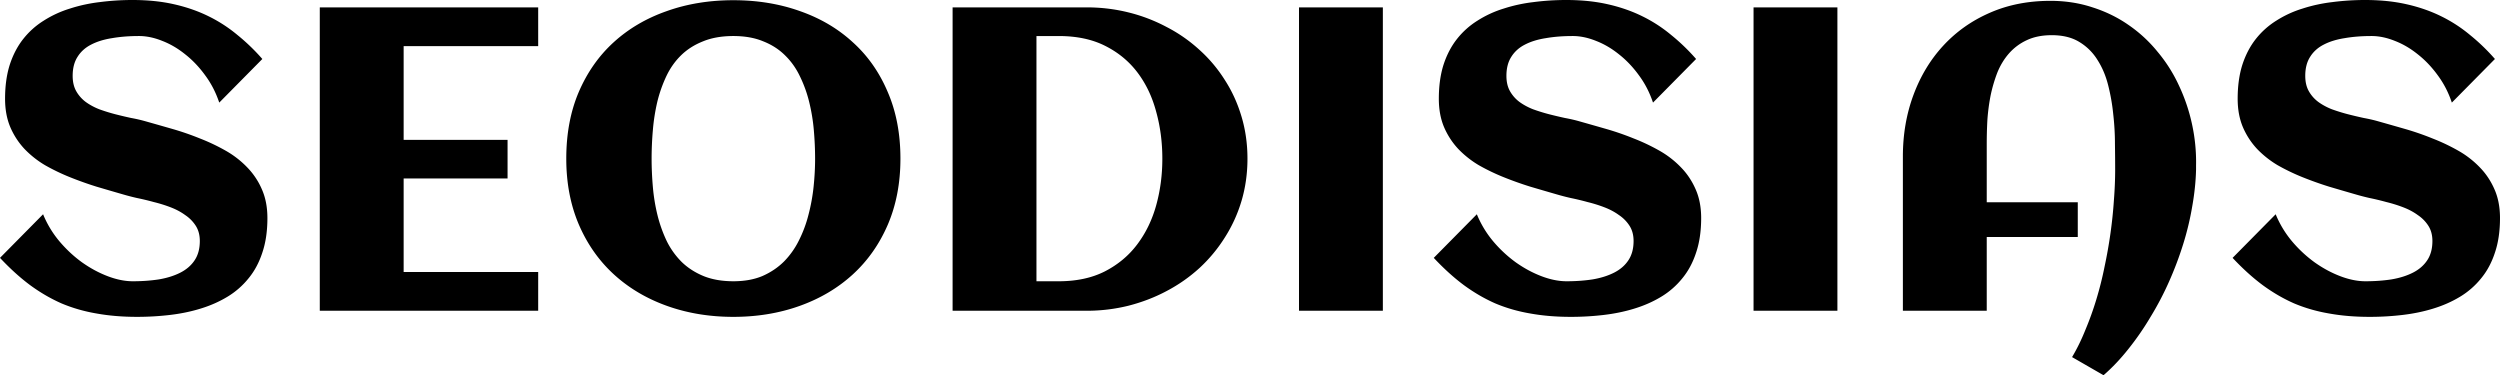
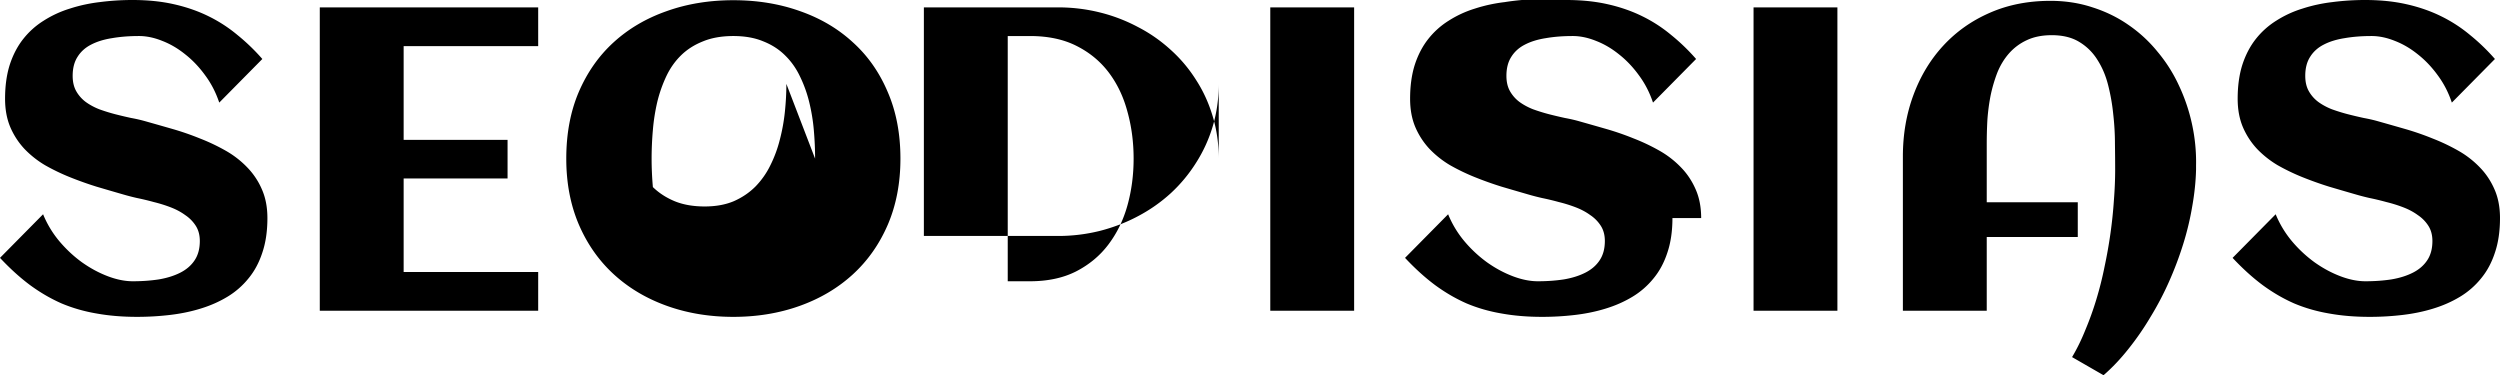
<svg xmlns="http://www.w3.org/2000/svg" width="573" height="86" fill="none">
-   <path fill="#000" d="M61.29 49.978q0 4.49-1.163 7.919-1.113 3.428-3.195 5.939a18.4 18.4 0 0 1-4.841 4.201q-2.808 1.69-6.148 2.704-3.293 1.015-7.02 1.449-3.68.434-7.504.434-5.034 0-9.295-.772-4.26-.725-8.036-2.318-3.728-1.642-7.214-4.201-3.437-2.56-6.874-6.23l9.876-9.995a23.4 23.4 0 0 0 3.728 6.181q2.372 2.8 5.18 4.829 2.856 2.028 5.906 3.187 3.05 1.16 5.76 1.159 3.196 0 6.004-.435 2.808-.483 4.89-1.545 2.08-1.062 3.243-2.8 1.21-1.788 1.21-4.443 0-2.028-.92-3.477a8.4 8.4 0 0 0-2.42-2.463q-1.452-1.062-3.34-1.786a32 32 0 0 0-3.873-1.207 60 60 0 0 0-3.825-.918 54 54 0 0 1-3.34-.869 779 779 0 0 1-5.955-1.738 81 81 0 0 1-6.1-2.173 47 47 0 0 1-5.712-2.753 22.3 22.3 0 0 1-4.696-3.718 17.2 17.2 0 0 1-3.244-4.973q-1.21-2.85-1.21-6.52 0-4.393 1.065-7.773 1.113-3.429 3.098-5.94a18.3 18.3 0 0 1 4.696-4.2 24.5 24.5 0 0 1 5.955-2.753A35.7 35.7 0 0 1 22.85.483 58 58 0 0 1 30.354 0q5.229 0 9.489.966 4.308.966 7.94 2.752a33 33 0 0 1 6.632 4.298 46 46 0 0 1 5.712 5.505l-9.876 9.995q-1.161-3.477-3.243-6.277-2.034-2.802-4.551-4.78-2.517-2.03-5.277-3.091-2.76-1.11-5.325-1.11-3.341 0-6.148.482-2.808.435-4.842 1.497-1.985 1.015-3.098 2.8-1.113 1.74-1.113 4.347 0 2.076.823 3.524a8 8 0 0 0 2.178 2.463q1.404 1.014 3.147 1.69 1.743.629 3.582 1.11 1.888.485 3.68.87a34 34 0 0 1 3.34.773q2.905.82 6.1 1.738a63 63 0 0 1 6.293 2.173 45 45 0 0 1 5.907 2.8 21.5 21.5 0 0 1 4.938 3.815 16.6 16.6 0 0 1 3.388 5.07q1.26 2.85 1.26 6.568m62.063 21.246H73.295V1.69h50.058v8.885H92.515v21.488h23.818V40.9H92.515v21.44h30.838zm83.026-34.864q0 8.403-2.905 15.163-2.904 6.711-8.036 11.396-5.132 4.683-12.152 7.194t-15.201 2.511-15.201-2.51q-7.02-2.512-12.151-7.195-5.132-4.685-8.037-11.396-2.904-6.76-2.904-15.163 0-8.546 2.856-15.258 2.904-6.76 7.988-11.396 5.131-4.684 12.151-7.147 7.02-2.51 15.298-2.51t15.298 2.51q7.02 2.463 12.103 7.147 5.132 4.635 7.988 11.396 2.905 6.71 2.905 15.259m-19.559 0q0-3.186-.29-6.518a42.4 42.4 0 0 0-1.065-6.47 29 29 0 0 0-2.13-5.892q-1.308-2.752-3.389-4.78-2.082-2.077-5.035-3.236-2.905-1.207-6.826-1.207-3.97 0-6.923 1.207-2.953 1.16-5.034 3.187t-3.389 4.78a31 31 0 0 0-2.082 5.892 45 45 0 0 0-1.017 6.47 76 76 0 0 0-.29 6.568q0 3.186.29 6.518a42.4 42.4 0 0 0 1.065 6.47 31.4 31.4 0 0 0 2.082 5.844 18 18 0 0 0 3.437 4.828q2.082 2.027 4.987 3.236 2.952 1.206 6.874 1.207 3.825 0 6.681-1.207 2.856-1.256 4.938-3.332a18.7 18.7 0 0 0 3.437-4.877 28.7 28.7 0 0 0 2.179-5.891 42.6 42.6 0 0 0 1.162-6.423q.339-3.283.338-6.373m99.099-.002q0 5.07-1.355 9.658a33 33 0 0 1-3.825 8.402 34.4 34.4 0 0 1-5.809 7.002 36 36 0 0 1-7.504 5.263q-4.066 2.173-8.763 3.38a39.5 39.5 0 0 1-9.585 1.159h-30.742V1.69h30.742q4.938 0 9.585 1.159a37.8 37.8 0 0 1 8.714 3.332 34.7 34.7 0 0 1 7.504 5.215 32.6 32.6 0 0 1 5.858 6.953q2.469 3.815 3.825 8.402 1.355 4.54 1.355 9.61m-19.51 0q0-5.65-1.404-10.72-1.355-5.118-4.26-8.98-2.904-3.864-7.407-6.133-4.454-2.27-10.699-2.27h-5.083v56.207h5.083q6.148 0 10.602-2.27 4.503-2.317 7.407-6.18 2.953-3.912 4.357-8.982t1.404-10.671m50.542 34.862h-19.219V1.69h19.219zm72.956-21.246q0 4.49-1.162 7.919-1.113 3.428-3.195 5.939a18.4 18.4 0 0 1-4.841 4.201q-2.808 1.69-6.148 2.704-3.292 1.015-7.02 1.449a64 64 0 0 1-7.504.434q-5.034 0-9.295-.772-4.26-.725-8.036-2.318-3.728-1.642-7.213-4.201-3.437-2.56-6.875-6.23l9.876-9.995a23.4 23.4 0 0 0 3.728 6.181 29.2 29.2 0 0 0 5.18 4.829q2.856 2.028 5.906 3.187 3.05 1.16 5.761 1.159 3.195 0 6.003-.435 2.808-.483 4.89-1.545t3.243-2.8q1.21-1.788 1.211-4.443 0-2.028-.92-3.477a8.4 8.4 0 0 0-2.421-2.463q-1.453-1.062-3.34-1.786a32 32 0 0 0-3.873-1.207 60 60 0 0 0-3.825-.918 54 54 0 0 1-3.34-.869 785 785 0 0 1-5.955-1.738 81 81 0 0 1-6.1-2.173 47 47 0 0 1-5.712-2.753 22.3 22.3 0 0 1-4.696-3.718 17.2 17.2 0 0 1-3.244-4.973q-1.21-2.85-1.21-6.52 0-4.393 1.065-7.773 1.113-3.429 3.098-5.94a18.3 18.3 0 0 1 4.696-4.2 24.6 24.6 0 0 1 5.955-2.753 35.7 35.7 0 0 1 6.874-1.497A58 58 0 0 1 358.972 0q5.229 0 9.489.966 4.308.966 7.939 2.752a33 33 0 0 1 6.633 4.298 46 46 0 0 1 5.712 5.505l-9.876 9.995q-1.161-3.477-3.243-6.277-2.034-2.802-4.551-4.78-2.517-2.03-5.277-3.091-2.758-1.11-5.325-1.11-3.34 0-6.148.482-2.808.435-4.841 1.497-1.985 1.015-3.099 2.8-1.113 1.74-1.113 4.347 0 2.076.823 3.524a8 8 0 0 0 2.178 2.463q1.404 1.014 3.147 1.69a42 42 0 0 0 3.582 1.11 100 100 0 0 0 3.68.87q1.84.338 3.34.773 2.905.82 6.1 1.738a63 63 0 0 1 6.294 2.173 45 45 0 0 1 5.906 2.8 21.5 21.5 0 0 1 4.938 3.815q2.13 2.174 3.389 5.07 1.258 2.85 1.258 6.568m31.226 21.246h-19.22V1.69h19.22zm82.203-33.27v.917q-.097 4.056-.872 8.402a65 65 0 0 1-2.081 8.692 79 79 0 0 1-3.244 8.595 69 69 0 0 1-4.26 8.113 63 63 0 0 1-5.035 7.291q-2.711 3.429-5.713 6.036l-7.213-4.153q1.694-2.848 3.05-6.229a71 71 0 0 0 2.517-7.001 80 80 0 0 0 1.888-7.533 109 109 0 0 0 1.356-7.678q.532-3.814.775-7.485.29-3.717.29-7.05 0-2.607-.048-5.89 0-3.333-.388-6.76a45 45 0 0 0-1.162-6.665q-.822-3.283-2.469-5.842a12.36 12.36 0 0 0-4.163-4.105q-2.517-1.545-6.293-1.545-3.341 0-5.761 1.159a12.3 12.3 0 0 0-4.067 3.042q-1.646 1.883-2.663 4.394a34 34 0 0 0-1.549 5.312 46 46 0 0 0-.726 5.601 103 103 0 0 0-.145 5.312v13.472h20.865v7.967H455.36v16.901h-19.22V35.878q0-7.582 2.421-14.1 2.42-6.52 6.826-11.3 4.453-4.829 10.651-7.532Q462.282.193 469.932.193q5.18 0 9.682 1.497 4.55 1.449 8.278 4.056a31.5 31.5 0 0 1 6.633 6.133 34.4 34.4 0 0 1 4.889 7.726 41 41 0 0 1 3.002 8.885 40.6 40.6 0 0 1 .92 9.464M573 49.978q0 4.49-1.162 7.919-1.113 3.428-3.195 5.939a18.4 18.4 0 0 1-4.841 4.201q-2.808 1.69-6.148 2.704-3.293 1.015-7.02 1.449a64 64 0 0 1-7.504.434q-5.035 0-9.295-.772-4.26-.725-8.036-2.318-3.728-1.642-7.214-4.201-3.437-2.56-6.874-6.23l9.876-9.995a23.4 23.4 0 0 0 3.728 6.181 29.2 29.2 0 0 0 5.18 4.829q2.856 2.028 5.906 3.187 3.05 1.16 5.761 1.159 3.195 0 6.003-.435 2.808-.483 4.889-1.545t3.244-2.8q1.21-1.788 1.21-4.443 0-2.028-.92-3.477a8.4 8.4 0 0 0-2.42-2.463q-1.452-1.062-3.34-1.786a32 32 0 0 0-3.873-1.207 60 60 0 0 0-3.825-.918 54 54 0 0 1-3.34-.869 772 772 0 0 1-5.955-1.738 81 81 0 0 1-6.1-2.173 47 47 0 0 1-5.712-2.753 22.3 22.3 0 0 1-4.696-3.718 17.2 17.2 0 0 1-3.244-4.973q-1.21-2.85-1.21-6.52 0-4.393 1.065-7.773 1.113-3.429 3.098-5.94a18.3 18.3 0 0 1 4.696-4.2 24.5 24.5 0 0 1 5.955-2.753 35.7 35.7 0 0 1 6.874-1.497A58 58 0 0 1 542.065 0q5.229 0 9.489.966 4.308.966 7.939 2.752a33 33 0 0 1 6.633 4.298 46 46 0 0 1 5.712 5.505l-9.876 9.995q-1.162-3.477-3.243-6.277-2.034-2.802-4.551-4.78-2.517-2.03-5.277-3.091-2.76-1.11-5.325-1.11-3.34 0-6.149.482-2.807.435-4.841 1.497-1.985 1.015-3.098 2.8-1.113 1.74-1.113 4.347 0 2.076.823 3.524a7.9 7.9 0 0 0 2.178 2.463q1.404 1.014 3.147 1.69a42 42 0 0 0 3.582 1.11q1.888.485 3.68.87 1.839.338 3.34.773 2.905.82 6.1 1.738a63 63 0 0 1 6.293 2.173 45 45 0 0 1 5.906 2.8 21.5 21.5 0 0 1 4.938 3.815q2.131 2.174 3.389 5.07Q573 46.26 573 49.978" />
+   <path fill="#000" d="M61.29 49.978q0 4.49-1.163 7.919-1.113 3.428-3.195 5.939a18.4 18.4 0 0 1-4.841 4.201q-2.808 1.69-6.148 2.704-3.293 1.015-7.02 1.449-3.68.434-7.504.434-5.034 0-9.295-.772-4.26-.725-8.036-2.318-3.728-1.642-7.214-4.201-3.437-2.56-6.874-6.23l9.876-9.995a23.4 23.4 0 0 0 3.728 6.181q2.372 2.8 5.18 4.829 2.856 2.028 5.906 3.187 3.05 1.16 5.76 1.159 3.196 0 6.004-.435 2.808-.483 4.89-1.545 2.08-1.062 3.243-2.8 1.21-1.788 1.21-4.443 0-2.028-.92-3.477a8.4 8.4 0 0 0-2.42-2.463q-1.452-1.062-3.34-1.786a32 32 0 0 0-3.873-1.207 60 60 0 0 0-3.825-.918 54 54 0 0 1-3.34-.869 779 779 0 0 1-5.955-1.738 81 81 0 0 1-6.1-2.173 47 47 0 0 1-5.712-2.753 22.3 22.3 0 0 1-4.696-3.718 17.2 17.2 0 0 1-3.244-4.973q-1.21-2.85-1.21-6.52 0-4.393 1.065-7.773 1.113-3.429 3.098-5.94a18.3 18.3 0 0 1 4.696-4.2 24.5 24.5 0 0 1 5.955-2.753A35.7 35.7 0 0 1 22.85.483 58 58 0 0 1 30.354 0q5.229 0 9.489.966 4.308.966 7.94 2.752a33 33 0 0 1 6.632 4.298 46 46 0 0 1 5.712 5.505l-9.876 9.995q-1.161-3.477-3.243-6.277-2.034-2.802-4.551-4.78-2.517-2.03-5.277-3.091-2.76-1.11-5.325-1.11-3.341 0-6.148.482-2.808.435-4.842 1.497-1.985 1.015-3.098 2.8-1.113 1.74-1.113 4.347 0 2.076.823 3.524a8 8 0 0 0 2.178 2.463q1.404 1.014 3.147 1.69 1.743.629 3.582 1.11 1.888.485 3.68.87a34 34 0 0 1 3.34.773q2.905.82 6.1 1.738a63 63 0 0 1 6.293 2.173 45 45 0 0 1 5.907 2.8 21.5 21.5 0 0 1 4.938 3.815 16.6 16.6 0 0 1 3.388 5.07q1.26 2.85 1.26 6.568m62.063 21.246H73.295V1.69h50.058v8.885H92.515v21.488h23.818V40.9H92.515v21.44h30.838zm83.026-34.864q0 8.403-2.905 15.163-2.904 6.711-8.036 11.396-5.132 4.683-12.152 7.194t-15.201 2.511-15.201-2.51q-7.02-2.512-12.151-7.195-5.132-4.685-8.037-11.396-2.904-6.76-2.904-15.163 0-8.546 2.856-15.258 2.904-6.76 7.988-11.396 5.131-4.684 12.151-7.147 7.02-2.51 15.298-2.51t15.298 2.51q7.02 2.463 12.103 7.147 5.132 4.635 7.988 11.396 2.905 6.71 2.905 15.259m-19.559 0q0-3.186-.29-6.518a42.4 42.4 0 0 0-1.065-6.47 29 29 0 0 0-2.13-5.892q-1.308-2.752-3.389-4.78-2.082-2.077-5.035-3.236-2.905-1.207-6.826-1.207-3.97 0-6.923 1.207-2.953 1.16-5.034 3.187t-3.389 4.78a31 31 0 0 0-2.082 5.892 45 45 0 0 0-1.017 6.47 76 76 0 0 0-.29 6.568q0 3.186.29 6.518q2.082 2.027 4.987 3.236 2.952 1.206 6.874 1.207 3.825 0 6.681-1.207 2.856-1.256 4.938-3.332a18.7 18.7 0 0 0 3.437-4.877 28.7 28.7 0 0 0 2.179-5.891 42.6 42.6 0 0 0 1.162-6.423q.339-3.283.338-6.373m99.099-.002q0 5.07-1.355 9.658a33 33 0 0 1-3.825 8.402 34.4 34.4 0 0 1-5.809 7.002 36 36 0 0 1-7.504 5.263q-4.066 2.173-8.763 3.38a39.5 39.5 0 0 1-9.585 1.159h-30.742V1.69h30.742q4.938 0 9.585 1.159a37.8 37.8 0 0 1 8.714 3.332 34.7 34.7 0 0 1 7.504 5.215 32.6 32.6 0 0 1 5.858 6.953q2.469 3.815 3.825 8.402 1.355 4.54 1.355 9.61m-19.51 0q0-5.65-1.404-10.72-1.355-5.118-4.26-8.98-2.904-3.864-7.407-6.133-4.454-2.27-10.699-2.27h-5.083v56.207h5.083q6.148 0 10.602-2.27 4.503-2.317 7.407-6.18 2.953-3.912 4.357-8.982t1.404-10.671m50.542 34.862h-19.219V1.69h19.219zm72.956-21.246q0 4.49-1.162 7.919-1.113 3.428-3.195 5.939a18.4 18.4 0 0 1-4.841 4.201q-2.808 1.69-6.148 2.704-3.292 1.015-7.02 1.449a64 64 0 0 1-7.504.434q-5.034 0-9.295-.772-4.26-.725-8.036-2.318-3.728-1.642-7.213-4.201-3.437-2.56-6.875-6.23l9.876-9.995a23.4 23.4 0 0 0 3.728 6.181 29.2 29.2 0 0 0 5.18 4.829q2.856 2.028 5.906 3.187 3.05 1.16 5.761 1.159 3.195 0 6.003-.435 2.808-.483 4.89-1.545t3.243-2.8q1.21-1.788 1.211-4.443 0-2.028-.92-3.477a8.4 8.4 0 0 0-2.421-2.463q-1.453-1.062-3.34-1.786a32 32 0 0 0-3.873-1.207 60 60 0 0 0-3.825-.918 54 54 0 0 1-3.34-.869 785 785 0 0 1-5.955-1.738 81 81 0 0 1-6.1-2.173 47 47 0 0 1-5.712-2.753 22.3 22.3 0 0 1-4.696-3.718 17.2 17.2 0 0 1-3.244-4.973q-1.21-2.85-1.21-6.52 0-4.393 1.065-7.773 1.113-3.429 3.098-5.94a18.3 18.3 0 0 1 4.696-4.2 24.6 24.6 0 0 1 5.955-2.753 35.7 35.7 0 0 1 6.874-1.497A58 58 0 0 1 358.972 0q5.229 0 9.489.966 4.308.966 7.939 2.752a33 33 0 0 1 6.633 4.298 46 46 0 0 1 5.712 5.505l-9.876 9.995q-1.161-3.477-3.243-6.277-2.034-2.802-4.551-4.78-2.517-2.03-5.277-3.091-2.758-1.11-5.325-1.11-3.34 0-6.148.482-2.808.435-4.841 1.497-1.985 1.015-3.099 2.8-1.113 1.74-1.113 4.347 0 2.076.823 3.524a8 8 0 0 0 2.178 2.463q1.404 1.014 3.147 1.69a42 42 0 0 0 3.582 1.11 100 100 0 0 0 3.68.87q1.84.338 3.34.773 2.905.82 6.1 1.738a63 63 0 0 1 6.294 2.173 45 45 0 0 1 5.906 2.8 21.5 21.5 0 0 1 4.938 3.815q2.13 2.174 3.389 5.07 1.258 2.85 1.258 6.568m31.226 21.246h-19.22V1.69h19.22zm82.203-33.27v.917q-.097 4.056-.872 8.402a65 65 0 0 1-2.081 8.692 79 79 0 0 1-3.244 8.595 69 69 0 0 1-4.26 8.113 63 63 0 0 1-5.035 7.291q-2.711 3.429-5.713 6.036l-7.213-4.153q1.694-2.848 3.05-6.229a71 71 0 0 0 2.517-7.001 80 80 0 0 0 1.888-7.533 109 109 0 0 0 1.356-7.678q.532-3.814.775-7.485.29-3.717.29-7.05 0-2.607-.048-5.89 0-3.333-.388-6.76a45 45 0 0 0-1.162-6.665q-.822-3.283-2.469-5.842a12.36 12.36 0 0 0-4.163-4.105q-2.517-1.545-6.293-1.545-3.341 0-5.761 1.159a12.3 12.3 0 0 0-4.067 3.042q-1.646 1.883-2.663 4.394a34 34 0 0 0-1.549 5.312 46 46 0 0 0-.726 5.601 103 103 0 0 0-.145 5.312v13.472h20.865v7.967H455.36v16.901h-19.22V35.878q0-7.582 2.421-14.1 2.42-6.52 6.826-11.3 4.453-4.829 10.651-7.532Q462.282.193 469.932.193q5.18 0 9.682 1.497 4.55 1.449 8.278 4.056a31.5 31.5 0 0 1 6.633 6.133 34.4 34.4 0 0 1 4.889 7.726 41 41 0 0 1 3.002 8.885 40.6 40.6 0 0 1 .92 9.464M573 49.978q0 4.49-1.162 7.919-1.113 3.428-3.195 5.939a18.4 18.4 0 0 1-4.841 4.201q-2.808 1.69-6.148 2.704-3.293 1.015-7.02 1.449a64 64 0 0 1-7.504.434q-5.035 0-9.295-.772-4.26-.725-8.036-2.318-3.728-1.642-7.214-4.201-3.437-2.56-6.874-6.23l9.876-9.995a23.4 23.4 0 0 0 3.728 6.181 29.2 29.2 0 0 0 5.18 4.829q2.856 2.028 5.906 3.187 3.05 1.16 5.761 1.159 3.195 0 6.003-.435 2.808-.483 4.889-1.545t3.244-2.8q1.21-1.788 1.21-4.443 0-2.028-.92-3.477a8.4 8.4 0 0 0-2.42-2.463q-1.452-1.062-3.34-1.786a32 32 0 0 0-3.873-1.207 60 60 0 0 0-3.825-.918 54 54 0 0 1-3.34-.869 772 772 0 0 1-5.955-1.738 81 81 0 0 1-6.1-2.173 47 47 0 0 1-5.712-2.753 22.3 22.3 0 0 1-4.696-3.718 17.2 17.2 0 0 1-3.244-4.973q-1.21-2.85-1.21-6.52 0-4.393 1.065-7.773 1.113-3.429 3.098-5.94a18.3 18.3 0 0 1 4.696-4.2 24.5 24.5 0 0 1 5.955-2.753 35.7 35.7 0 0 1 6.874-1.497A58 58 0 0 1 542.065 0q5.229 0 9.489.966 4.308.966 7.939 2.752a33 33 0 0 1 6.633 4.298 46 46 0 0 1 5.712 5.505l-9.876 9.995q-1.162-3.477-3.243-6.277-2.034-2.802-4.551-4.78-2.517-2.03-5.277-3.091-2.76-1.11-5.325-1.11-3.34 0-6.149.482-2.807.435-4.841 1.497-1.985 1.015-3.098 2.8-1.113 1.74-1.113 4.347 0 2.076.823 3.524a7.9 7.9 0 0 0 2.178 2.463q1.404 1.014 3.147 1.69a42 42 0 0 0 3.582 1.11q1.888.485 3.68.87 1.839.338 3.34.773 2.905.82 6.1 1.738a63 63 0 0 1 6.293 2.173 45 45 0 0 1 5.906 2.8 21.5 21.5 0 0 1 4.938 3.815q2.131 2.174 3.389 5.07Q573 46.26 573 49.978" />
</svg>